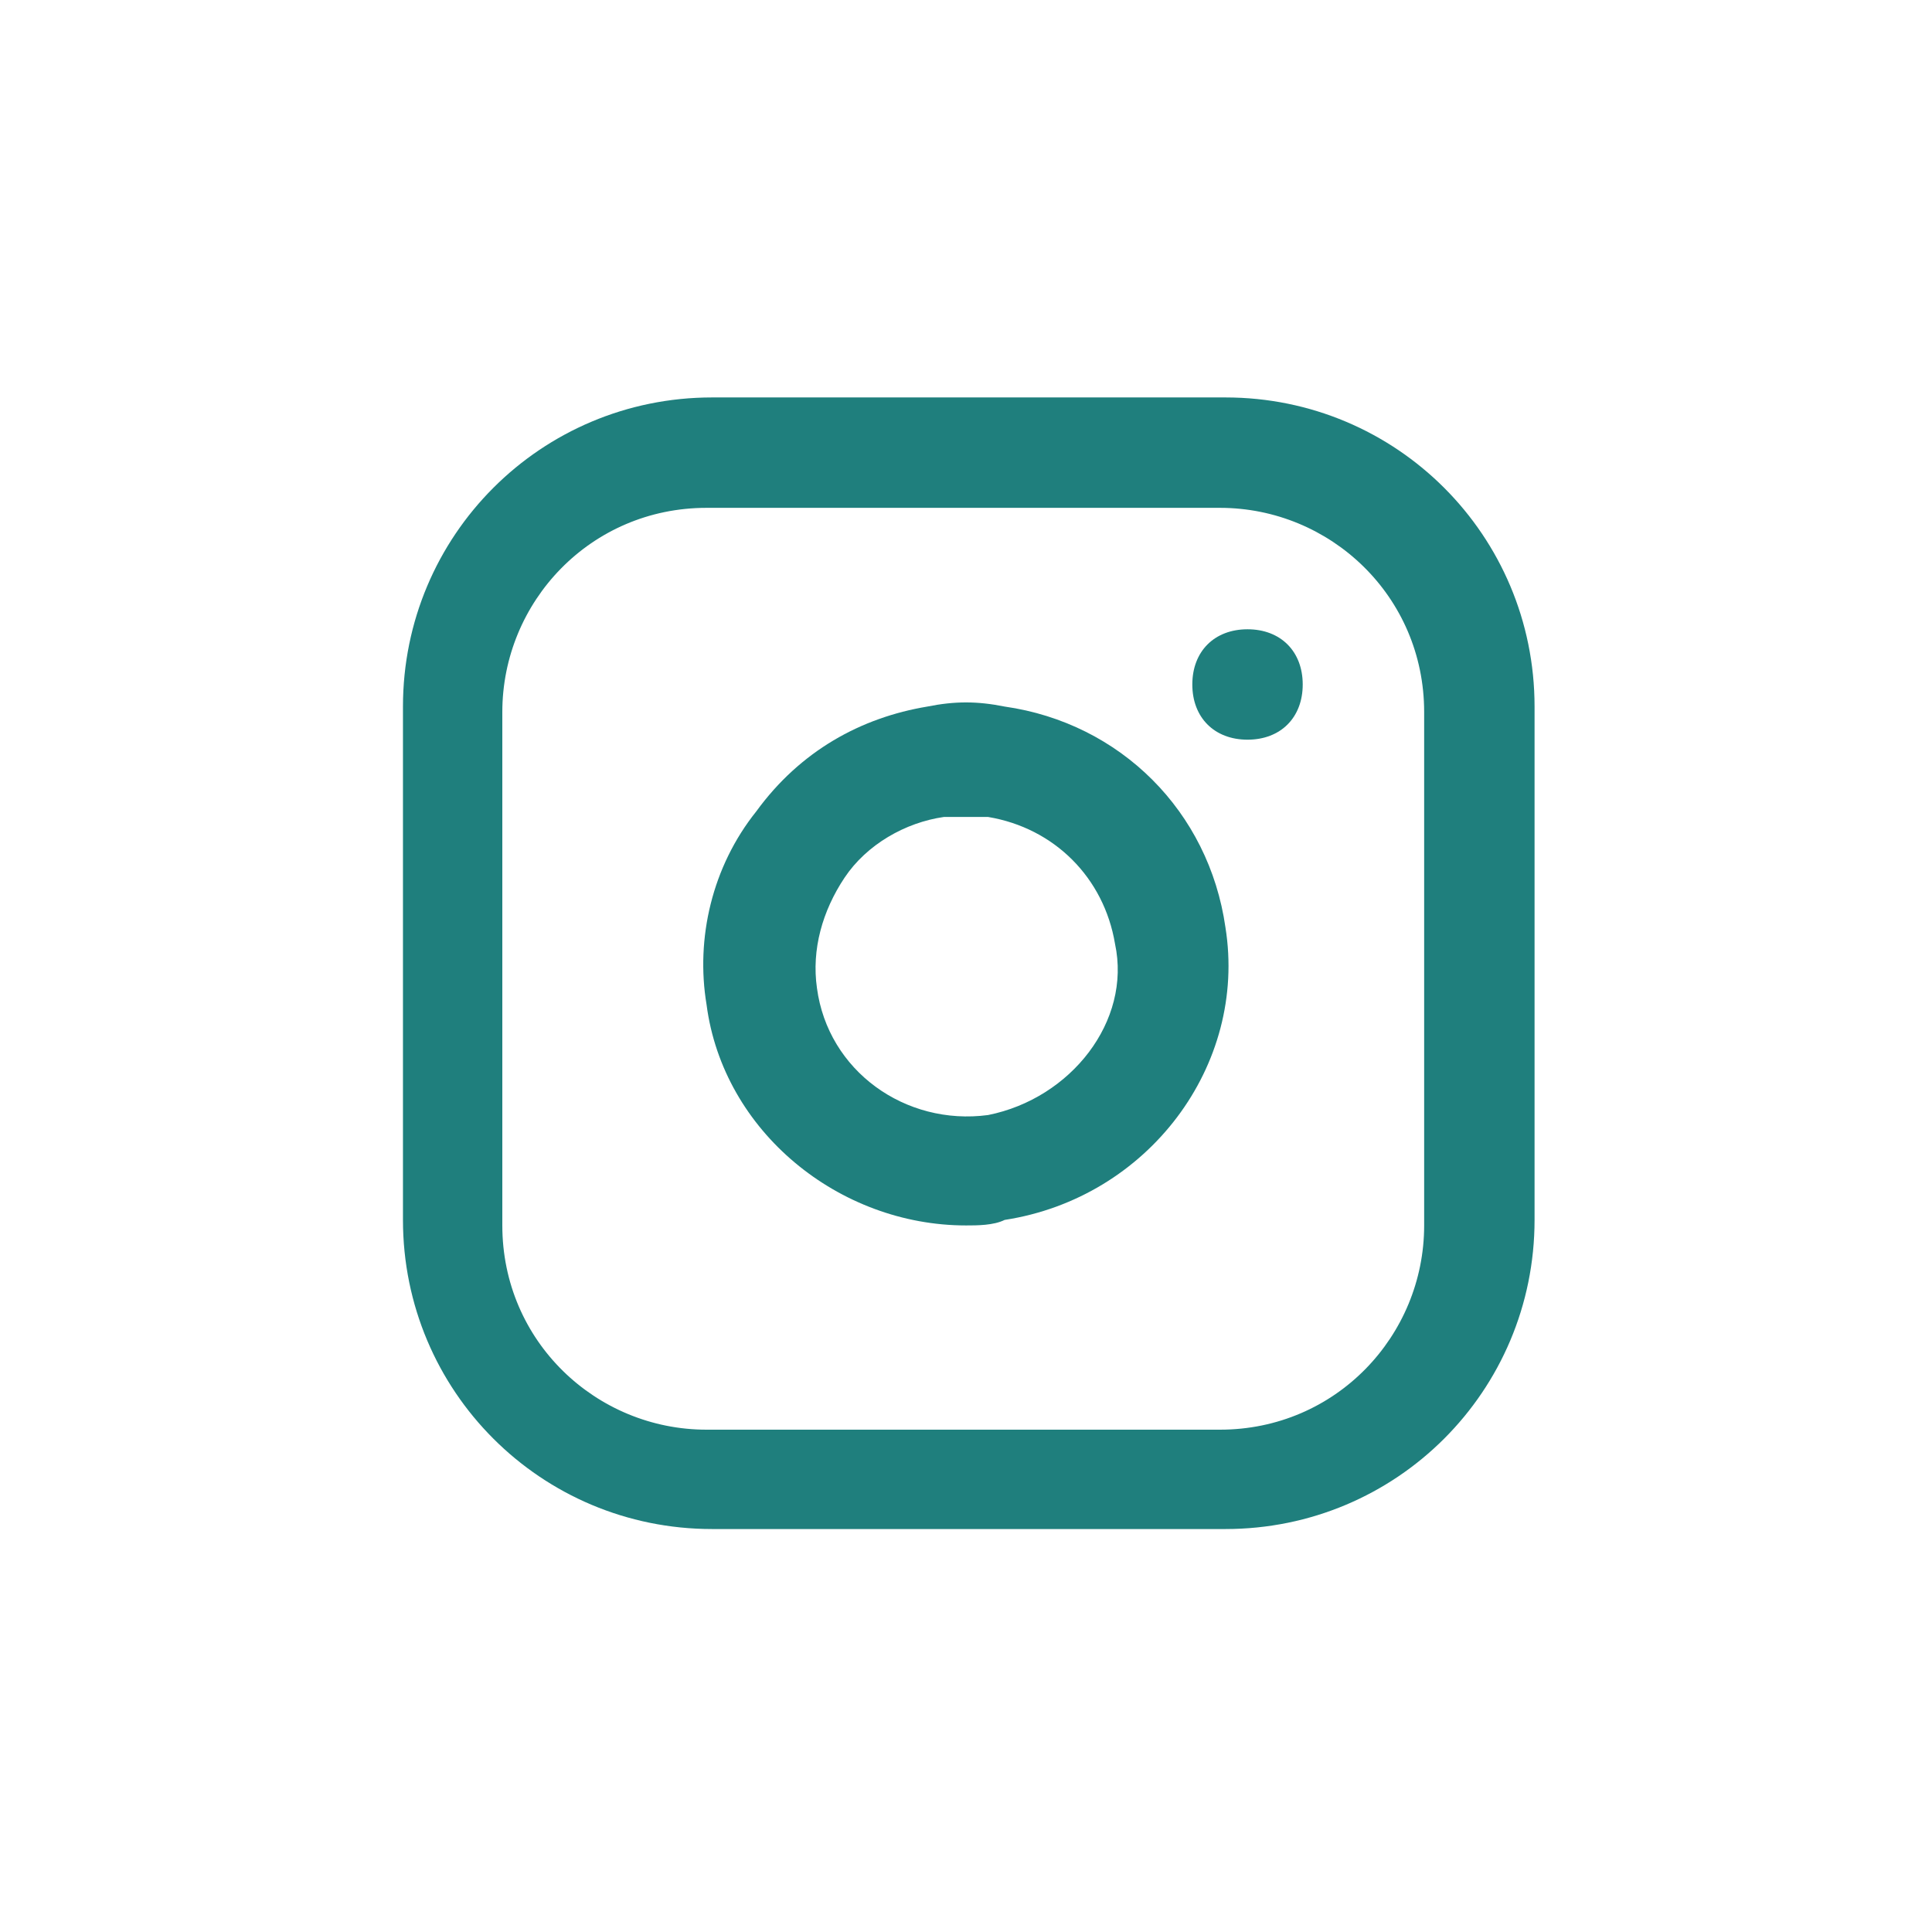
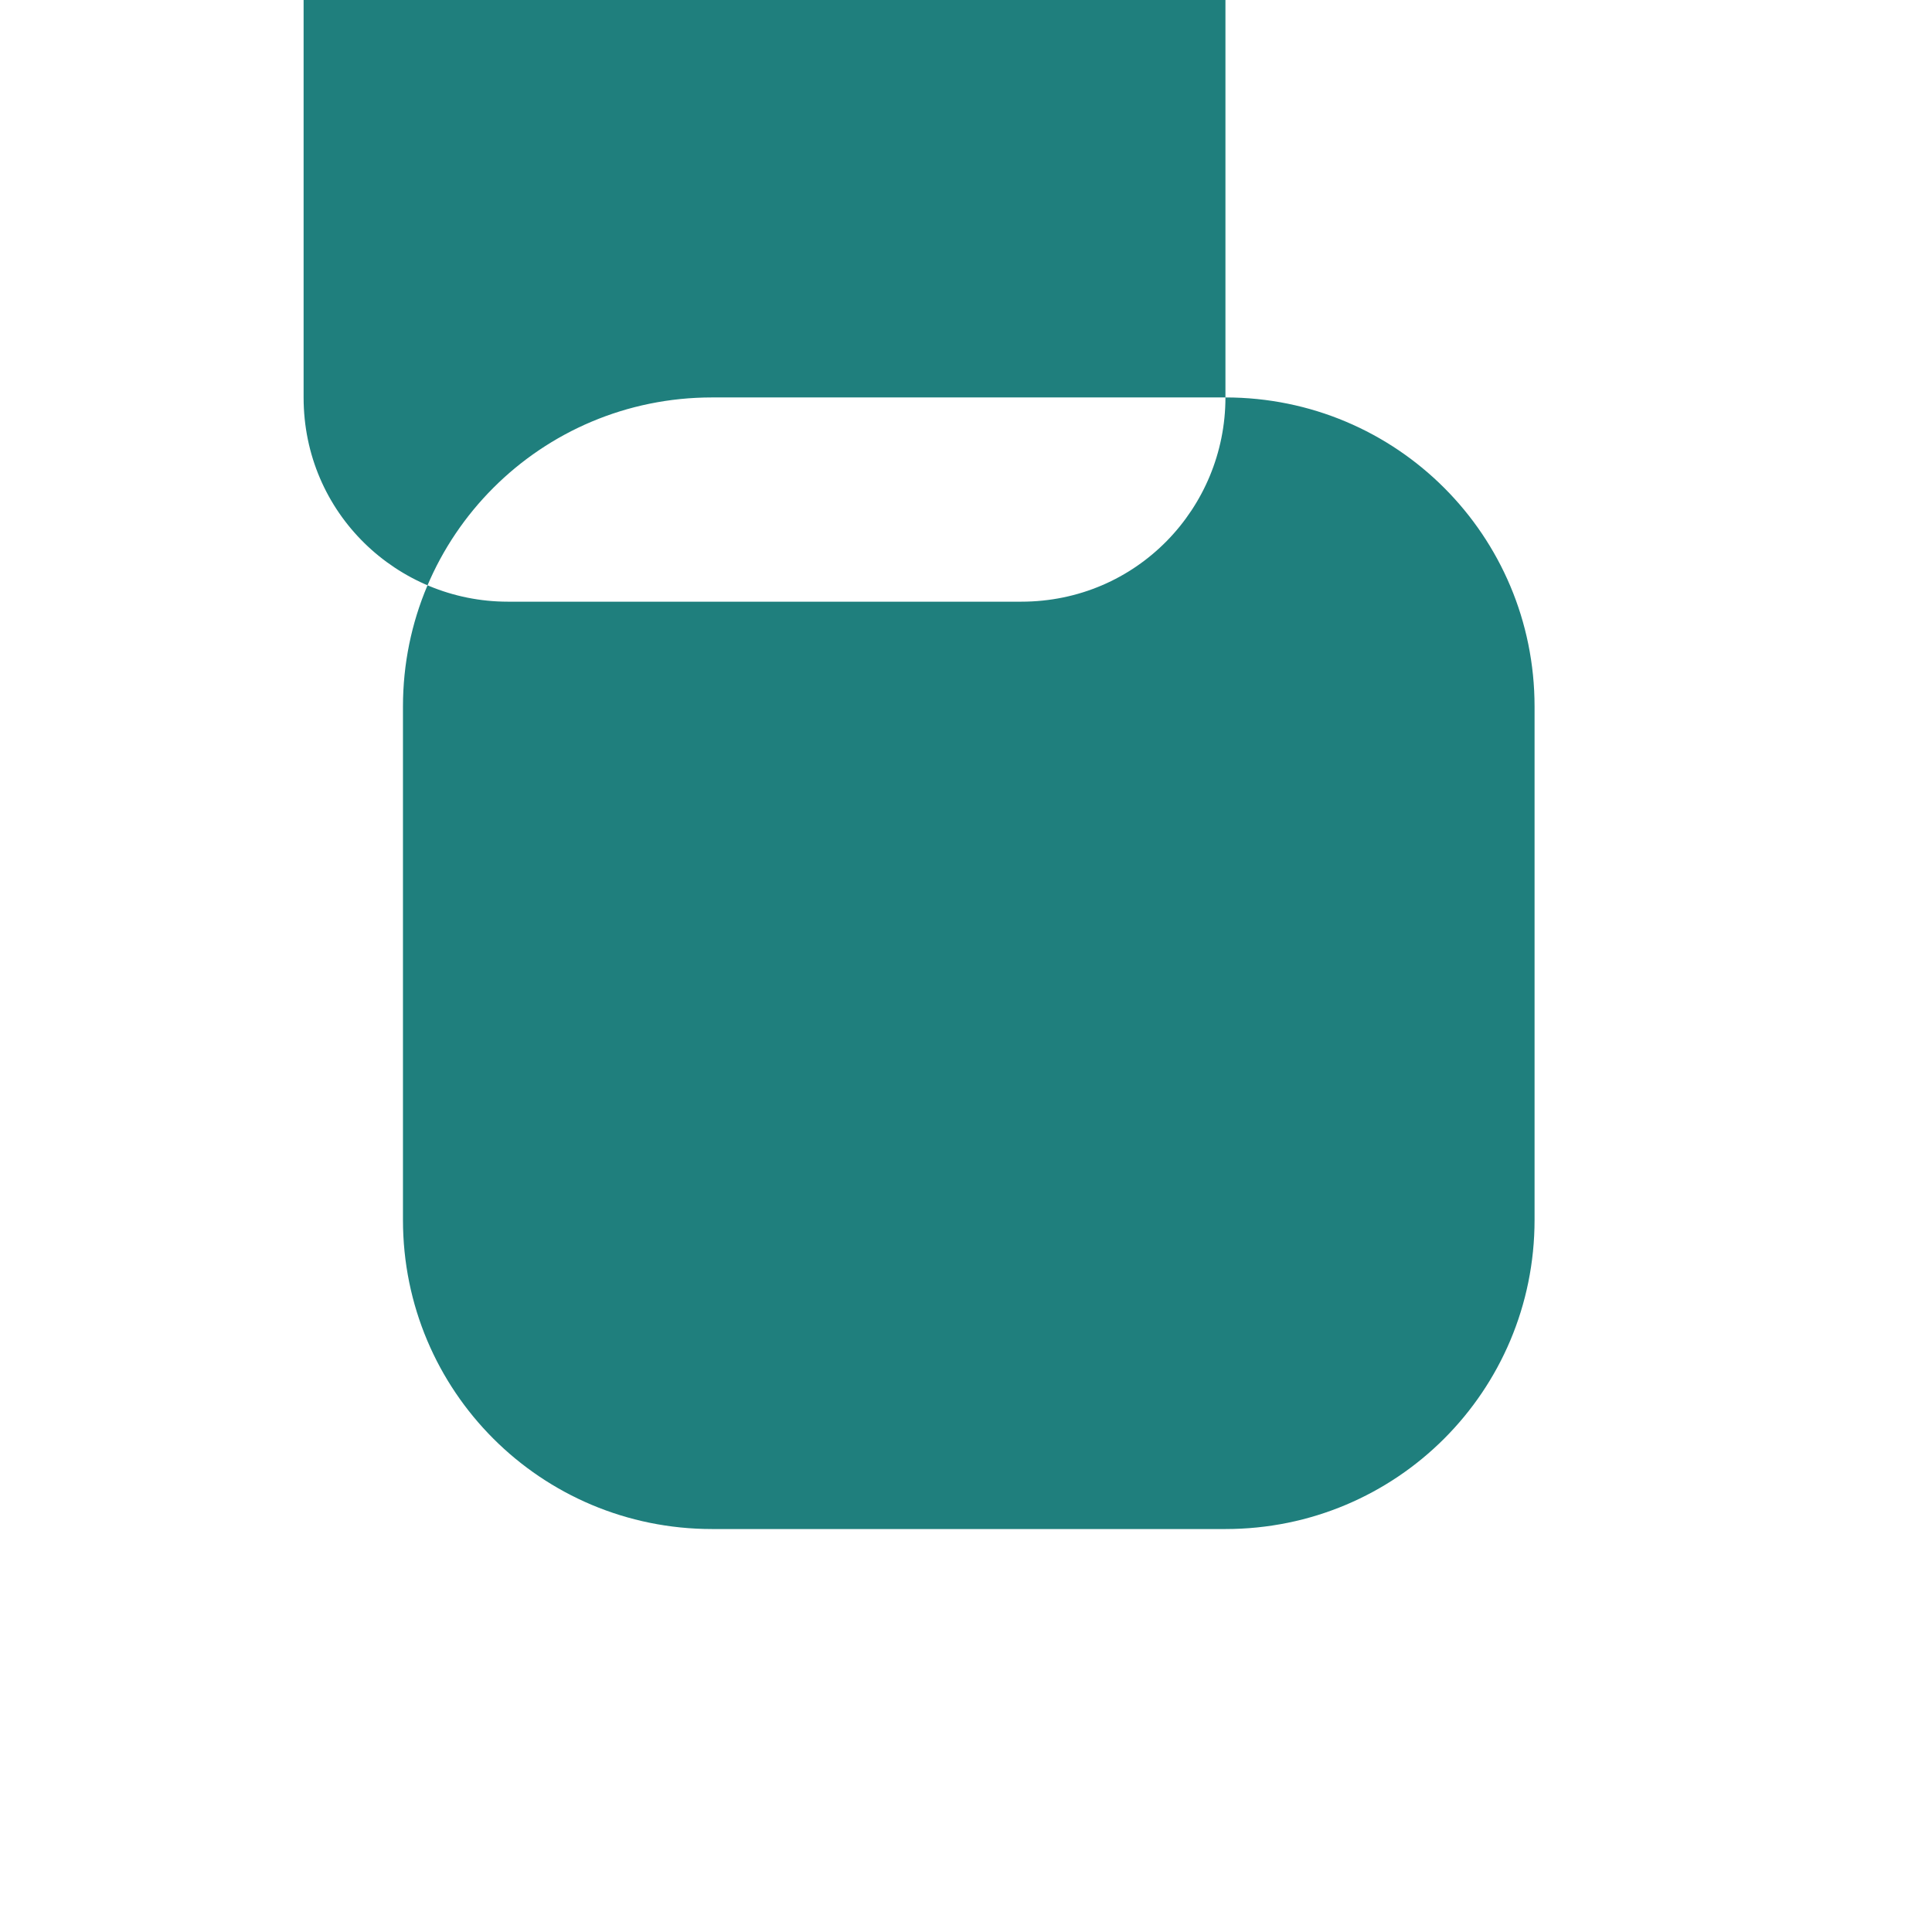
<svg xmlns="http://www.w3.org/2000/svg" version="1.1" id="Layer_1" x="0px" y="0px" width="35px" height="35px" viewBox="0 0 35 35" enable-background="new 0 0 35 35" xml:space="preserve">
-   <path fill="#1F7F7D" d="M22.2,7.2h-9.3c-3.1,0-5.6,2.5-5.6,5.6v9.3c0,3.1,2.5,5.6,5.6,5.6h9.3c3.1,0,5.6-2.5,5.6-5.6v-9.3   C27.8,9.7,25.3,7.2,22.2,7.2z M25.8,22.2c0,2-1.6,3.7-3.7,3.7h-9.3c-2,0-3.7-1.6-3.7-3.7v-9.3c0-2,1.6-3.7,3.7-3.7h9.3   c2,0,3.7,1.6,3.7,3.7V22.2z" />
-   <path fill="#1F7F7D" d="M22.2,16.8c-0.3-2.1-1.9-3.7-4-4c-0.5-0.1-0.9-0.1-1.4,0c-1.2,0.2-2.3,0.8-3.1,1.9c-0.8,1-1.1,2.3-0.9,3.5   c0.3,2.3,2.4,4,4.7,4c0.2,0,0.5,0,0.7-0.1C20.8,21.7,22.6,19.3,22.2,16.8C22.2,16.8,22.2,16.8,22.2,16.8z M17.9,20.2   c-1.5,0.2-2.9-0.8-3.1-2.3c-0.1-0.7,0.1-1.4,0.5-2c0.4-0.6,1.1-1,1.8-1.1c0.1,0,0.3,0,0.4,0s0.3,0,0.4,0c1.2,0.2,2.1,1.1,2.3,2.3   C20.5,18.5,19.4,19.9,17.9,20.2z" />
-   <path fill="#1F7F7D" d="M22.6,11.4L22.6,11.4c-0.6,0-1,0.4-1,1s0.4,1,1,1s1-0.4,1-1S23.2,11.4,22.6,11.4z" />
+   <path fill="#1F7F7D" d="M22.2,7.2h-9.3c-3.1,0-5.6,2.5-5.6,5.6v9.3c0,3.1,2.5,5.6,5.6,5.6h9.3c3.1,0,5.6-2.5,5.6-5.6v-9.3   C27.8,9.7,25.3,7.2,22.2,7.2z c0,2-1.6,3.7-3.7,3.7h-9.3c-2,0-3.7-1.6-3.7-3.7v-9.3c0-2,1.6-3.7,3.7-3.7h9.3   c2,0,3.7,1.6,3.7,3.7V22.2z" />
</svg>